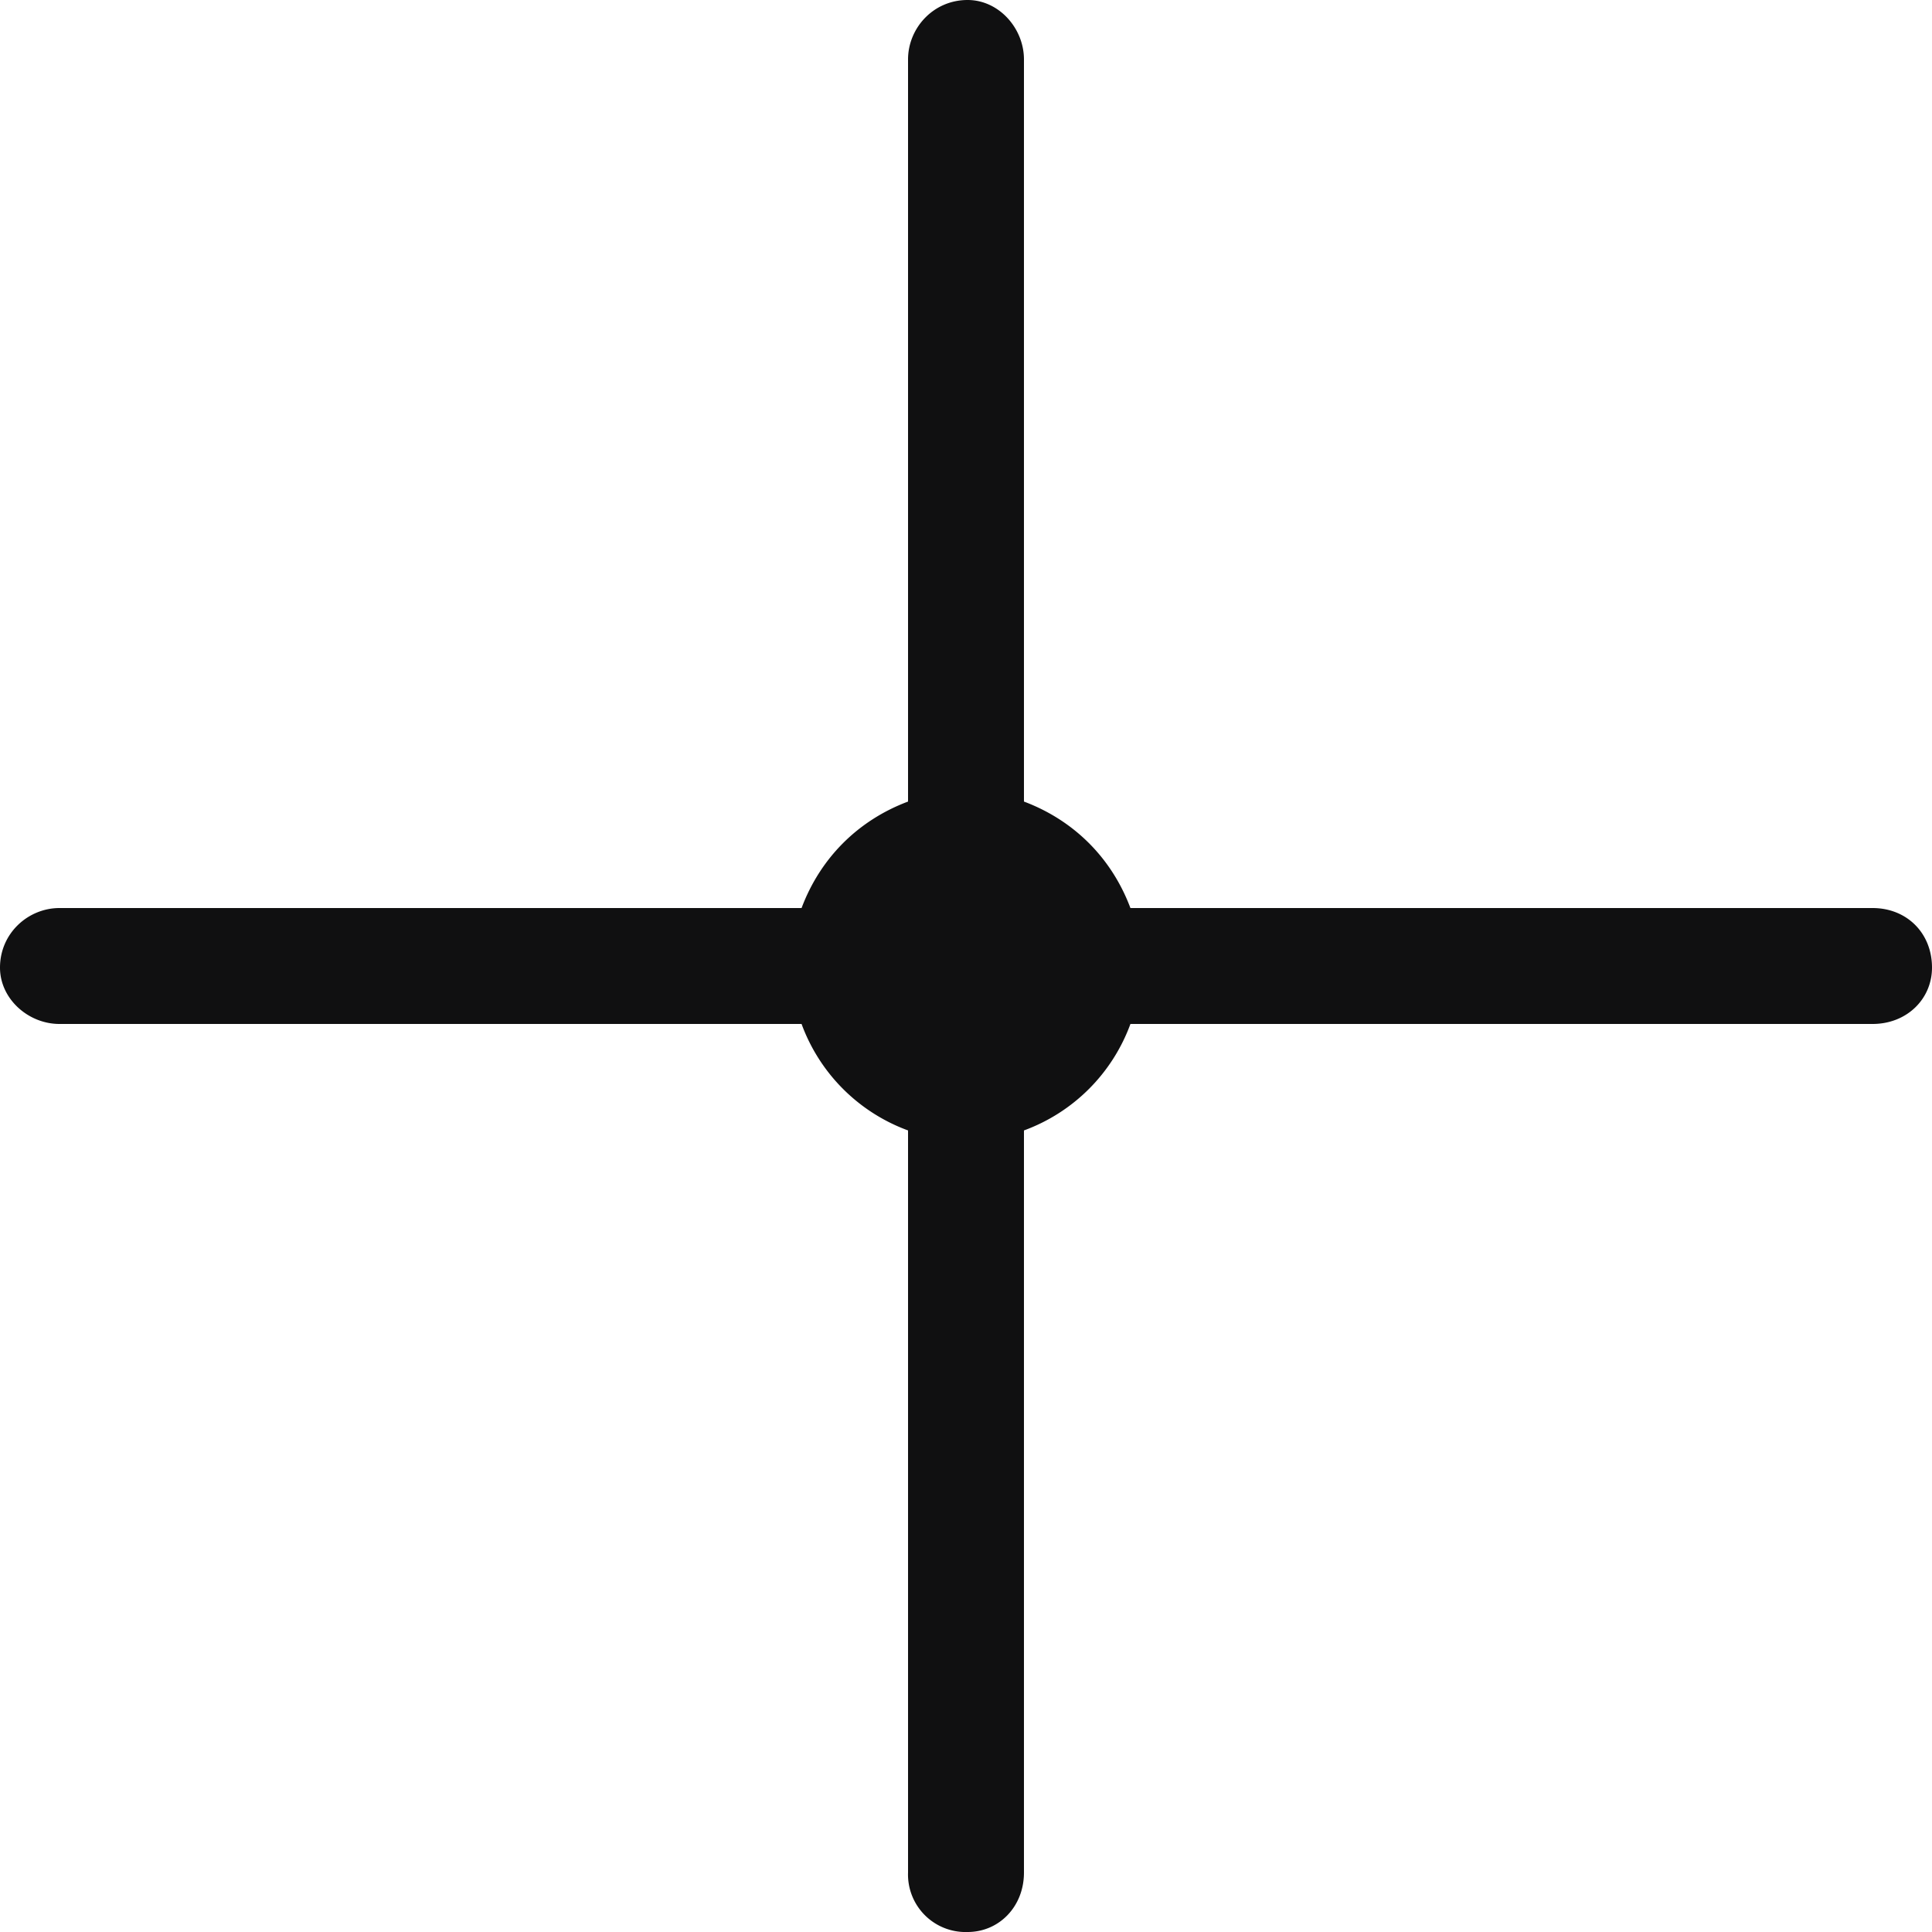
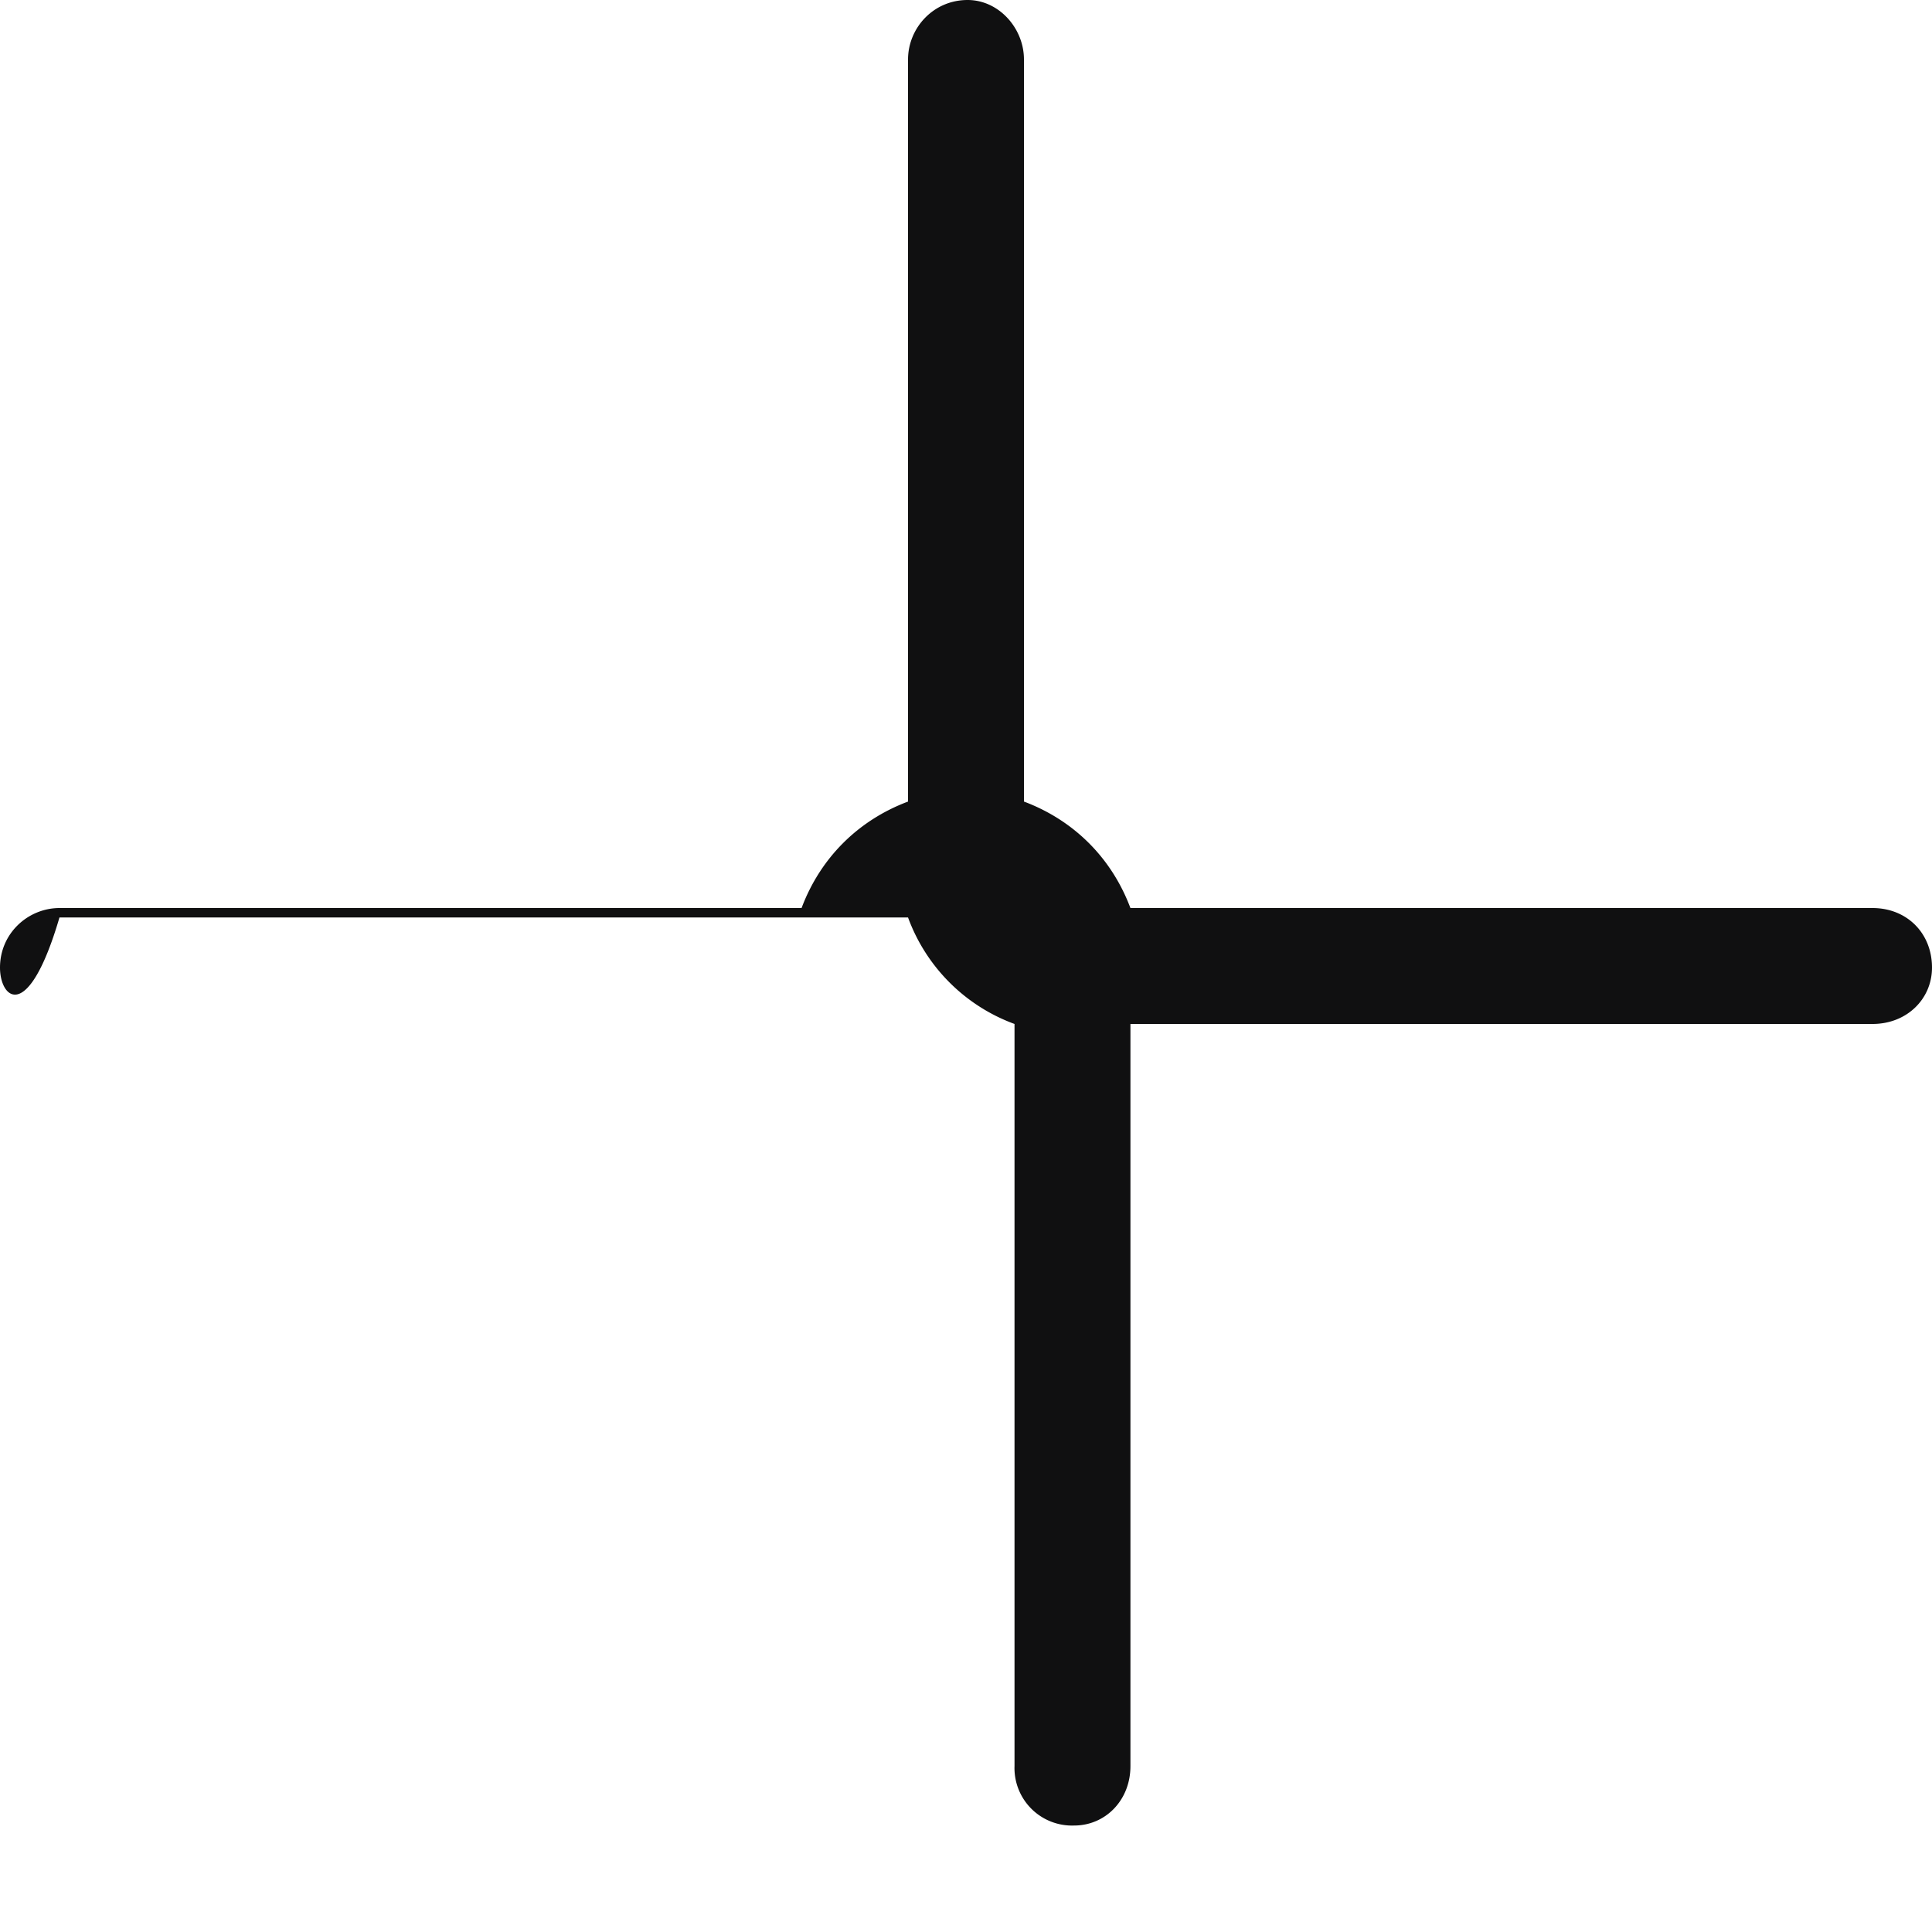
<svg xmlns="http://www.w3.org/2000/svg" width="18" height="18">
-   <path d="M9.015 0c.291 0 .525.263.525.554v6.914c.466.175.817.526.992.992h6.914c.32 0 .554.234.554.555 0 .291-.233.525-.554.525h-6.914a1.667 1.667 0 0 1-.992.992v6.914c0 .32-.234.554-.525.554a.536.536 0 0 1-.555-.554v-6.914a1.667 1.667 0 0 1-.992-.992H.554C.263 9.54 0 9.306 0 9.015c0-.321.263-.555.554-.555h6.914c.175-.466.526-.817.992-.992V.554c0-.291.234-.554.555-.554z" fill="#101011" fill-rule="evenodd" />
+   <path d="M9.015 0c.291 0 .525.263.525.554v6.914c.466.175.817.526.992.992h6.914c.32 0 .554.234.554.555 0 .291-.233.525-.554.525h-6.914v6.914c0 .32-.234.554-.525.554a.536.536 0 0 1-.555-.554v-6.914a1.667 1.667 0 0 1-.992-.992H.554C.263 9.54 0 9.306 0 9.015c0-.321.263-.555.554-.555h6.914c.175-.466.526-.817.992-.992V.554c0-.291.234-.554.555-.554z" fill="#101011" fill-rule="evenodd" />
</svg>